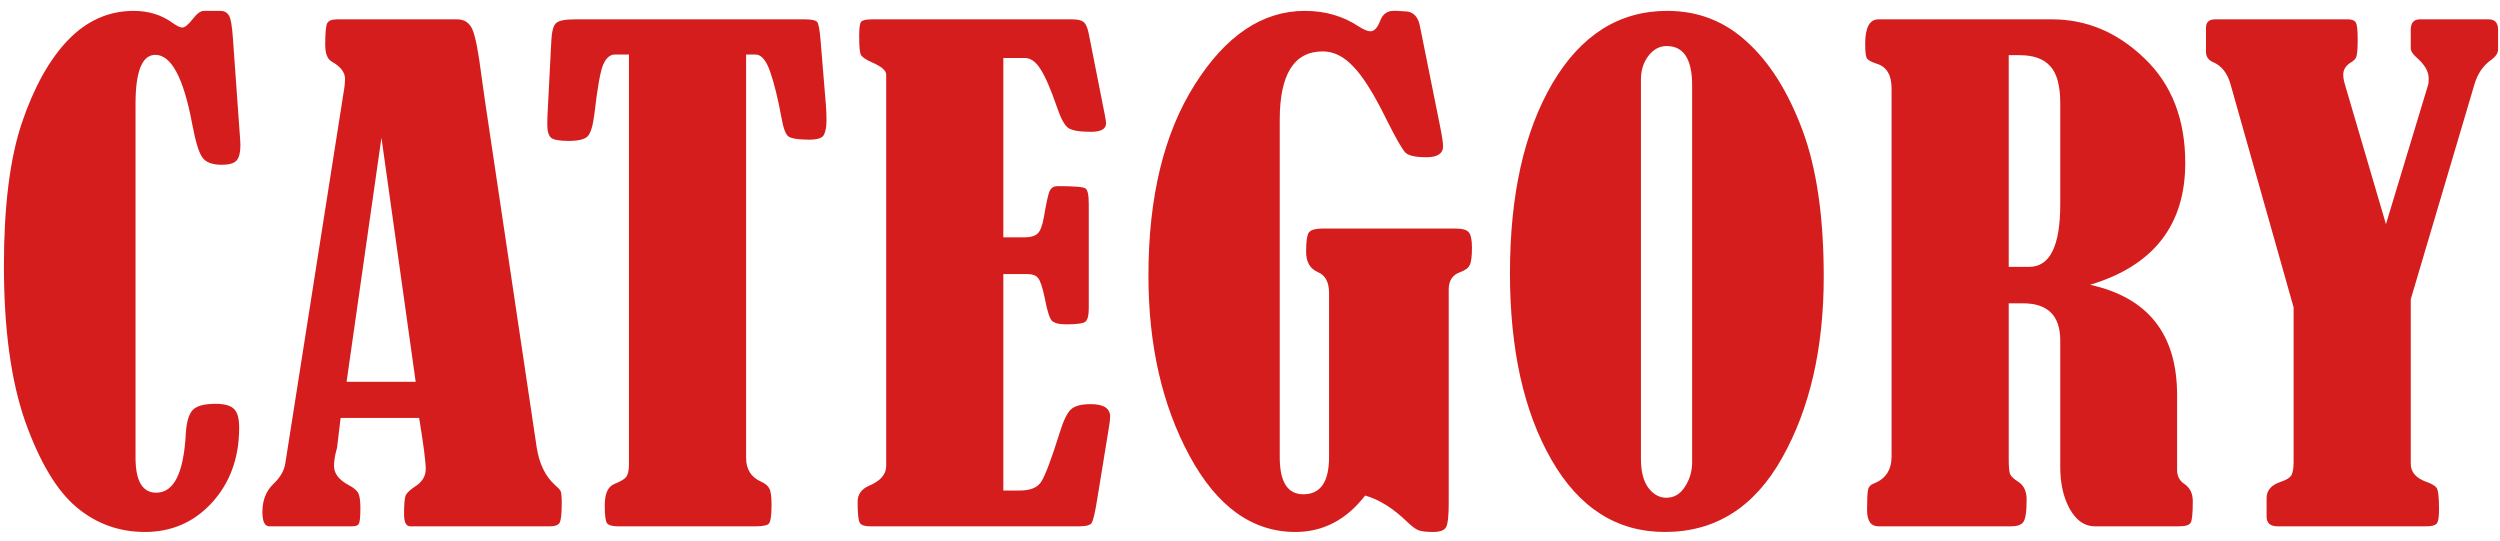
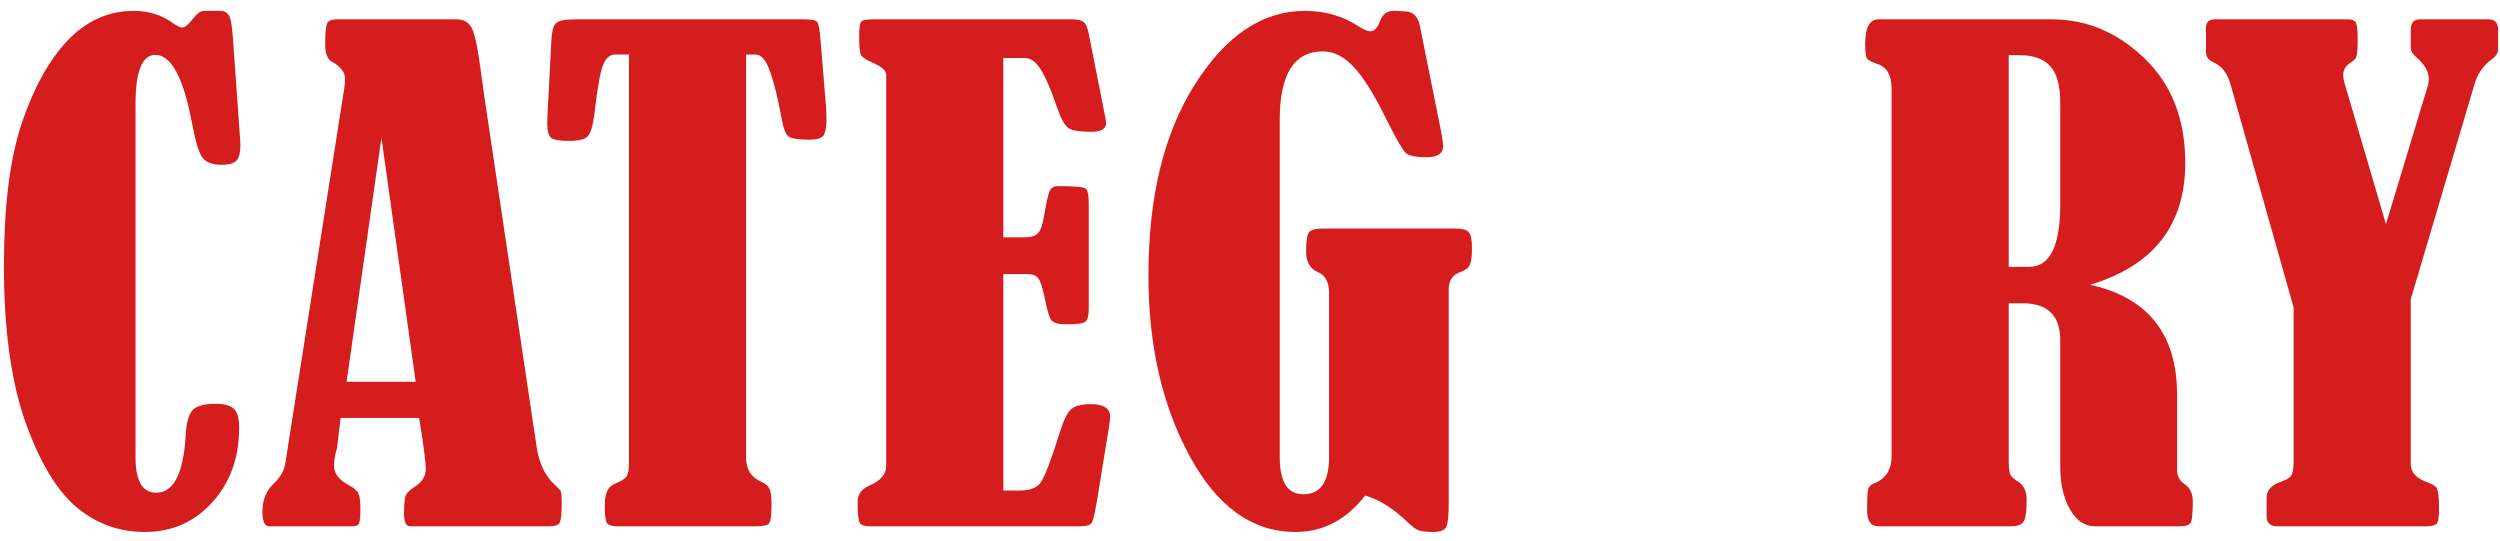
<svg xmlns="http://www.w3.org/2000/svg" width="171" height="37" viewBox="0 0 171 37" fill="none">
  <path d="M164.896 20.467V31.725C164.896 32.297 165.262 32.713 165.992 32.971C166.307 33.085 166.522 33.207 166.637 33.336C166.766 33.45 166.83 33.952 166.83 34.84C166.83 35.384 166.773 35.714 166.658 35.828C166.543 35.943 166.314 36 165.971 36H155.787C155.286 36 155.035 35.778 155.035 35.334V34.066C155.035 33.536 155.364 33.164 156.023 32.949C156.367 32.835 156.596 32.699 156.711 32.541C156.825 32.369 156.883 32.054 156.883 31.596V21.025L152.564 5.75C152.349 4.991 151.948 4.49 151.361 4.246C151.046 4.103 150.889 3.867 150.889 3.537V1.904C150.889 1.518 151.096 1.324 151.512 1.324H160.621C160.879 1.324 161.051 1.396 161.137 1.539C161.223 1.682 161.266 2.062 161.266 2.678C161.266 3.294 161.237 3.688 161.18 3.859C161.137 4.017 161.001 4.16 160.771 4.289C160.442 4.504 160.277 4.776 160.277 5.105C160.277 5.292 160.313 5.507 160.385 5.75L163.199 15.332L166.099 5.75C166.114 5.664 166.121 5.528 166.121 5.342C166.121 4.883 165.842 4.411 165.283 3.924C165.025 3.695 164.896 3.487 164.896 3.301V2.033C164.896 1.561 165.104 1.324 165.519 1.324H170.224C170.654 1.324 170.869 1.561 170.869 2.033V3.387C170.869 3.63 170.711 3.867 170.396 4.096C169.852 4.482 169.473 5.034 169.258 5.75L164.896 20.467Z" fill="#D61D1D" />
  <path d="M137.397 20.746V31.402C137.397 31.904 137.426 32.24 137.483 32.412C137.555 32.584 137.741 32.763 138.042 32.949C138.428 33.193 138.622 33.601 138.622 34.174C138.622 35.005 138.543 35.52 138.385 35.721C138.242 35.907 137.97 36 137.569 36H128.481C127.966 36 127.708 35.628 127.708 34.883C127.708 34.167 127.729 33.708 127.772 33.508C127.815 33.293 127.958 33.143 128.202 33.057C128.99 32.742 129.384 32.126 129.384 31.209V6.051C129.384 5.12 129.04 4.554 128.352 4.354C128.009 4.239 127.794 4.124 127.708 4.01C127.622 3.895 127.579 3.559 127.579 3C127.579 1.883 127.88 1.324 128.481 1.324H140.362C142.725 1.324 144.831 2.212 146.678 3.988C148.54 5.764 149.471 8.149 149.471 11.143C149.471 15.396 147.302 18.175 142.962 19.479C146.929 20.352 148.913 22.866 148.913 27.02V32.133C148.913 32.562 149.078 32.885 149.407 33.1C149.794 33.357 149.987 33.751 149.987 34.281C149.987 35.112 149.937 35.606 149.837 35.764C149.736 35.921 149.471 36 149.042 36H143.284C142.596 36 142.031 35.613 141.587 34.84C141.143 34.052 140.921 33.085 140.921 31.939V23.281C140.921 21.591 140.068 20.746 138.364 20.746H137.397ZM137.397 3.773V18.254H138.794C140.212 18.254 140.921 16.829 140.921 13.979V7.061C140.921 5.857 140.691 5.012 140.233 4.525C139.789 4.024 139.087 3.773 138.128 3.773H137.397Z" fill="#D61D1D" />
-   <path d="M114.045 0.744C116.15 0.744 117.969 1.453 119.502 2.871C121.048 4.275 122.309 6.28 123.283 8.887C124.257 11.493 124.744 14.838 124.744 18.92C124.744 23.818 123.791 27.958 121.886 31.338C119.996 34.704 117.325 36.387 113.873 36.387C110.593 36.387 108.007 34.74 106.117 31.445C104.226 28.151 103.281 23.897 103.281 18.684C103.281 13.341 104.248 9.016 106.181 5.707C108.129 2.398 110.75 0.744 114.045 0.744ZM115.742 5.836C115.742 4.046 115.162 3.15 114.002 3.15C113.515 3.15 113.099 3.372 112.755 3.816C112.412 4.26 112.24 4.805 112.24 5.449V31.381C112.24 32.255 112.412 32.921 112.755 33.379C113.099 33.823 113.507 34.045 113.98 34.045C114.51 34.045 114.933 33.794 115.248 33.293C115.577 32.792 115.742 32.233 115.742 31.617V5.836Z" fill="#D61D1D" />
  <path d="M93.377 33.895C92.088 35.556 90.499 36.387 88.608 36.387C85.657 36.387 83.244 34.654 81.368 31.188C79.491 27.721 78.553 23.611 78.553 18.855C78.553 13.47 79.613 9.109 81.733 5.771C83.853 2.42 86.359 0.744 89.252 0.744C90.642 0.744 91.874 1.102 92.948 1.818C93.291 2.033 93.556 2.141 93.743 2.141C94.001 2.141 94.222 1.897 94.409 1.41C94.581 0.966 94.881 0.744 95.311 0.744H95.569L96.256 0.787C96.715 0.859 97.001 1.181 97.116 1.754L98.491 8.586C98.634 9.288 98.706 9.76 98.706 10.004C98.706 10.505 98.326 10.756 97.567 10.756C96.822 10.756 96.342 10.648 96.127 10.434C95.913 10.219 95.483 9.467 94.838 8.178C93.979 6.43 93.22 5.22 92.561 4.547C91.916 3.859 91.222 3.516 90.477 3.516C88.515 3.516 87.534 5.077 87.534 8.199V31.273C87.534 32.964 88.071 33.809 89.145 33.809C90.32 33.809 90.907 32.964 90.907 31.273V20.037C90.907 19.307 90.656 18.834 90.155 18.619C89.611 18.39 89.338 17.924 89.338 17.223C89.338 16.463 89.41 16.012 89.553 15.869C89.697 15.712 90.004 15.633 90.477 15.633H99.565C100.009 15.633 100.303 15.712 100.446 15.869C100.603 16.027 100.682 16.385 100.682 16.943C100.682 17.531 100.632 17.924 100.532 18.125C100.446 18.326 100.224 18.49 99.866 18.619C99.35 18.805 99.092 19.199 99.092 19.801V34.41C99.092 35.284 99.035 35.828 98.92 36.043C98.806 36.272 98.505 36.387 98.018 36.387C97.574 36.387 97.252 36.351 97.051 36.279C96.865 36.222 96.6 36.029 96.256 35.699C95.297 34.768 94.337 34.167 93.377 33.895Z" fill="#D61D1D" />
  <path d="M68.628 3.967V16.234H70.089C70.49 16.234 70.784 16.148 70.97 15.977C71.156 15.805 71.299 15.432 71.4 14.859C71.572 13.842 71.708 13.234 71.808 13.033C71.923 12.833 72.094 12.732 72.324 12.732C73.455 12.732 74.093 12.783 74.236 12.883C74.393 12.969 74.472 13.327 74.472 13.957V21.111C74.472 21.555 74.4 21.849 74.257 21.992C74.114 22.121 73.67 22.186 72.925 22.186C72.438 22.186 72.109 22.1 71.937 21.928C71.779 21.741 71.622 21.233 71.464 20.402C71.307 19.643 71.149 19.178 70.992 19.006C70.848 18.834 70.619 18.748 70.304 18.748H68.628V33.551H69.767C70.469 33.551 70.949 33.357 71.206 32.971C71.479 32.57 71.908 31.431 72.496 29.555C72.739 28.767 72.99 28.251 73.247 28.008C73.505 27.764 73.956 27.643 74.601 27.643C75.489 27.643 75.933 27.929 75.933 28.502C75.933 28.674 75.904 28.924 75.847 29.254L75.052 34.131C74.909 35.019 74.787 35.556 74.687 35.742C74.601 35.914 74.314 36 73.828 36H59.497C59.139 36 58.91 35.921 58.81 35.764C58.71 35.592 58.66 35.112 58.66 34.324C58.66 33.823 58.917 33.458 59.433 33.228C60.221 32.899 60.615 32.448 60.615 31.875V5.084C60.6 4.812 60.278 4.54 59.648 4.268C59.218 4.081 58.96 3.902 58.874 3.73C58.803 3.559 58.767 3.143 58.767 2.484C58.767 1.926 58.81 1.596 58.896 1.496C58.982 1.382 59.233 1.324 59.648 1.324H73.355C73.699 1.324 73.949 1.382 74.107 1.496C74.264 1.611 74.386 1.883 74.472 2.312L75.568 7.855C75.625 8.142 75.654 8.335 75.654 8.436C75.654 8.822 75.31 9.016 74.622 9.016C73.849 9.016 73.333 8.93 73.076 8.758C72.818 8.572 72.567 8.12 72.324 7.404C71.88 6.115 71.493 5.22 71.163 4.719C70.848 4.217 70.49 3.967 70.089 3.967H68.628Z" fill="#D61D1D" />
  <path d="M43.02 3.73H42.053C41.738 3.73 41.48 3.945 41.279 4.375C41.079 4.79 40.871 5.929 40.657 7.791C40.556 8.607 40.399 9.123 40.184 9.338C39.969 9.538 39.539 9.639 38.895 9.639C38.279 9.639 37.878 9.567 37.692 9.424C37.52 9.266 37.434 8.965 37.434 8.521C37.434 8.264 37.441 8.006 37.455 7.748L37.713 2.742C37.742 2.155 37.842 1.775 38.014 1.604C38.186 1.417 38.615 1.324 39.303 1.324H55.051C55.509 1.324 55.789 1.382 55.889 1.496C55.989 1.611 56.068 2.026 56.125 2.742L56.49 7.168C56.519 7.512 56.533 7.863 56.533 8.221C56.533 8.65 56.476 8.98 56.362 9.209C56.261 9.438 55.925 9.553 55.352 9.553C54.621 9.553 54.149 9.481 53.934 9.338C53.733 9.195 53.569 8.743 53.44 7.984C53.211 6.738 52.96 5.721 52.688 4.934C52.416 4.132 52.079 3.73 51.678 3.73H51.033V31.316C51.033 32.104 51.377 32.648 52.065 32.949C52.351 33.078 52.537 33.236 52.623 33.422C52.724 33.594 52.774 33.966 52.774 34.539C52.774 35.27 52.709 35.699 52.58 35.828C52.451 35.943 52.158 36 51.7 36H42.246C41.874 36 41.63 35.928 41.516 35.785C41.416 35.642 41.365 35.234 41.365 34.56C41.365 33.758 41.587 33.272 42.032 33.1C42.461 32.928 42.733 32.763 42.848 32.605C42.962 32.434 43.02 32.147 43.02 31.746V3.73Z" fill="#D61D1D" />
  <path d="M28.669 28.588H23.298L23.062 30.564C23.062 30.607 23.047 30.672 23.019 30.758C22.904 31.173 22.847 31.546 22.847 31.875C22.847 32.391 23.183 32.828 23.857 33.185C24.215 33.372 24.437 33.565 24.523 33.766C24.608 33.966 24.651 34.296 24.651 34.754C24.651 35.341 24.616 35.699 24.544 35.828C24.487 35.943 24.336 36 24.093 36H18.421C18.106 36 17.948 35.671 17.948 35.012C17.948 34.224 18.199 33.587 18.7 33.1C19.173 32.656 19.445 32.183 19.517 31.682L23.491 6.395C23.563 6.008 23.599 5.671 23.599 5.385C23.599 4.941 23.291 4.547 22.675 4.203C22.389 4.031 22.245 3.652 22.245 3.064C22.245 2.277 22.288 1.79 22.374 1.604C22.46 1.417 22.689 1.324 23.062 1.324H31.269C31.77 1.324 32.121 1.561 32.321 2.033C32.522 2.506 32.722 3.537 32.923 5.127C33.009 5.743 33.095 6.352 33.181 6.953L36.704 30.564C36.876 31.71 37.299 32.584 37.972 33.185C38.158 33.343 38.28 33.472 38.337 33.572C38.394 33.658 38.423 33.938 38.423 34.41C38.423 35.141 38.373 35.592 38.273 35.764C38.172 35.921 37.958 36 37.628 36H28.067C27.781 36 27.638 35.728 27.638 35.184C27.638 34.496 27.674 34.066 27.745 33.895C27.817 33.723 28.024 33.522 28.368 33.293C28.87 32.978 29.12 32.577 29.12 32.09C29.12 31.588 28.97 30.421 28.669 28.588ZM26.091 9.424L23.706 26.117H28.433L26.091 9.424Z" fill="#D61D1D" />
  <path d="M13.953 0.744H15.07C15.328 0.744 15.521 0.844 15.65 1.045C15.779 1.231 15.872 1.747 15.93 2.592L16.424 9.51C16.438 9.653 16.445 9.789 16.445 9.918C16.445 10.419 16.359 10.77 16.188 10.971C16.016 11.171 15.672 11.271 15.156 11.271C14.526 11.271 14.089 11.107 13.846 10.777C13.602 10.448 13.366 9.667 13.137 8.436C12.55 5.313 11.712 3.752 10.623 3.752C9.721 3.752 9.27 4.876 9.27 7.125V31.295C9.27 32.899 9.742 33.701 10.688 33.701C11.891 33.701 12.564 32.362 12.707 29.684C12.75 28.91 12.9 28.373 13.158 28.072C13.416 27.771 13.946 27.621 14.748 27.621C15.35 27.621 15.765 27.736 15.994 27.965C16.238 28.18 16.359 28.609 16.359 29.254C16.359 31.302 15.743 33.007 14.512 34.367C13.28 35.714 11.747 36.387 9.914 36.387C8.138 36.387 6.577 35.821 5.23 34.69C3.884 33.558 2.717 31.61 1.729 28.846C0.755 26.067 0.268 22.515 0.268 18.189C0.268 14.107 0.676 10.849 1.492 8.414C2.323 5.965 3.376 4.074 4.65 2.742C5.939 1.41 7.436 0.744 9.141 0.744C10.172 0.744 11.067 1.023 11.826 1.582C12.113 1.783 12.328 1.883 12.471 1.883C12.643 1.883 12.886 1.682 13.201 1.281C13.473 0.923 13.724 0.744 13.953 0.744Z" fill="#D61D1D" />
</svg>